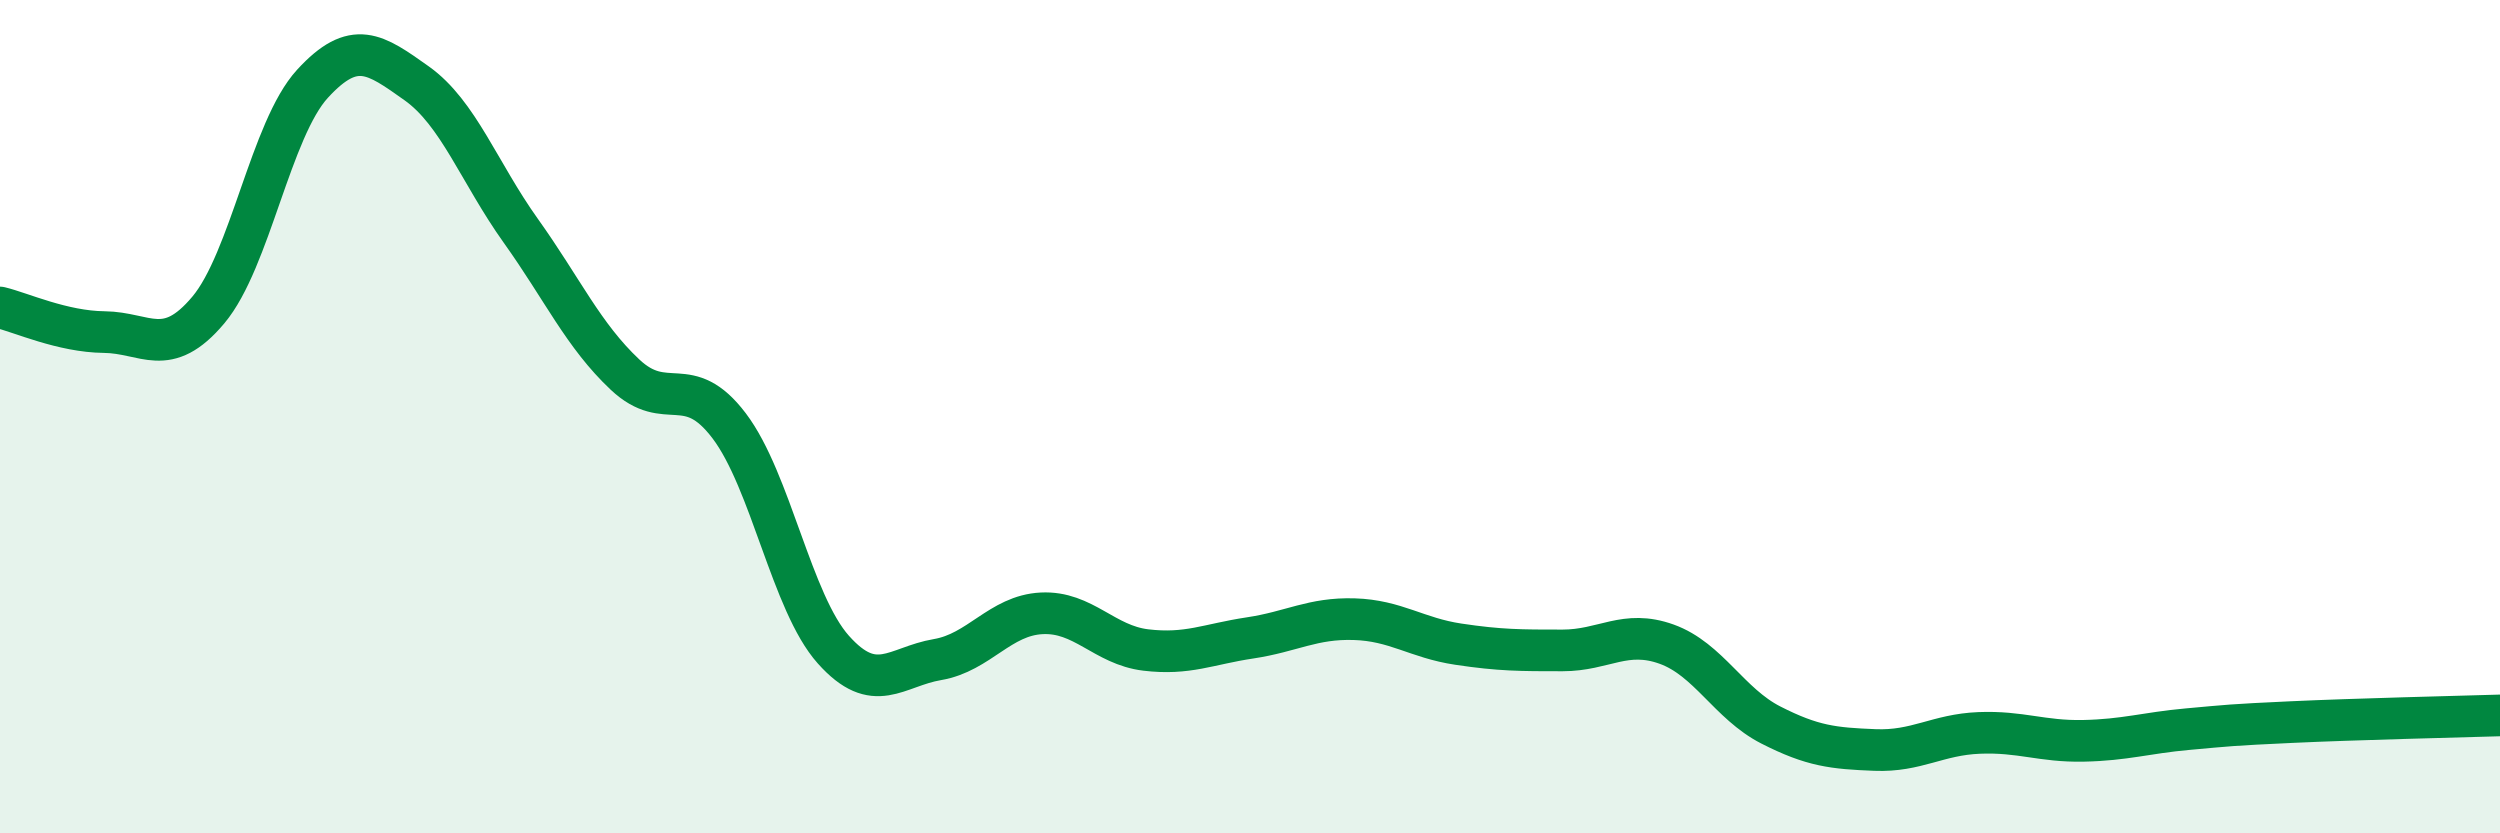
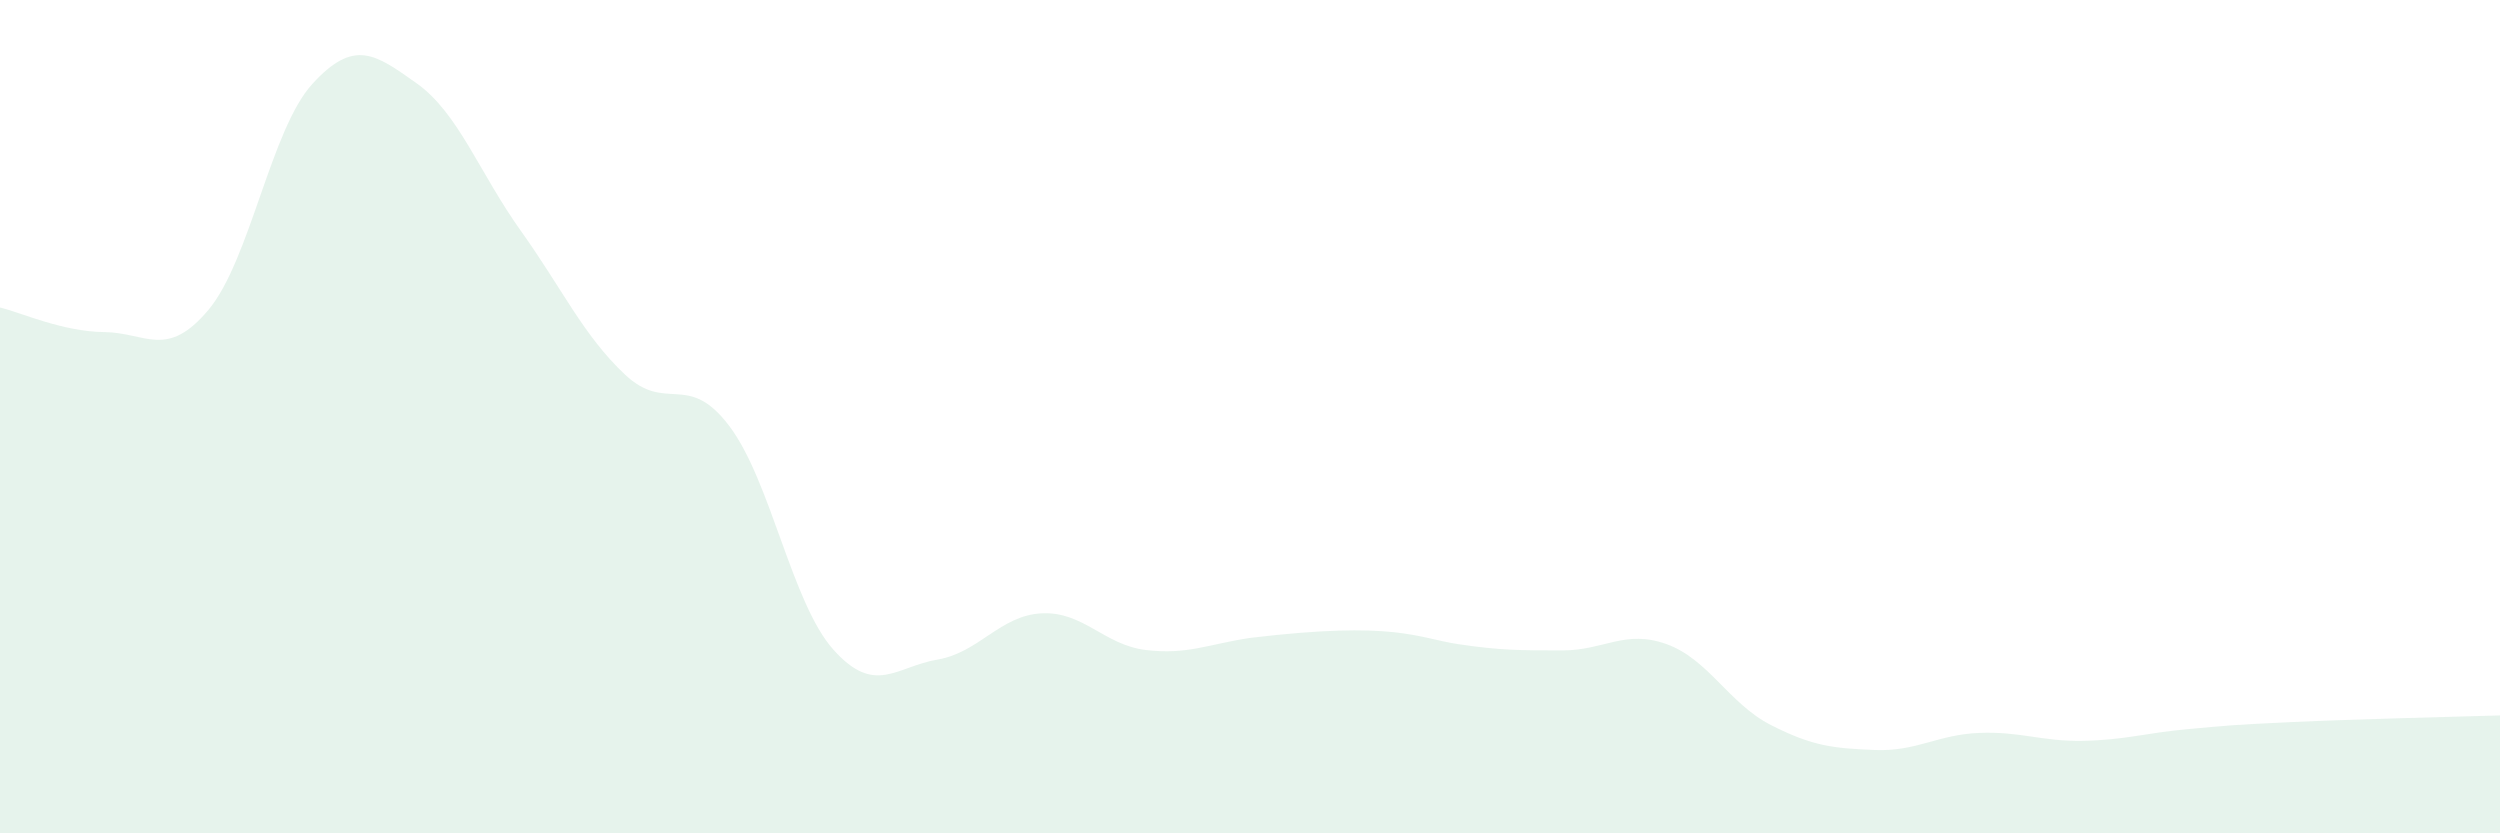
<svg xmlns="http://www.w3.org/2000/svg" width="60" height="20" viewBox="0 0 60 20">
-   <path d="M 0,7.38 C 0.5,7.5 1.5,7.96 2.5,7.97 C 3.5,7.98 4,8.63 5,7.44 C 6,6.25 6.5,3.1 7.5,2.01 C 8.5,0.92 9,1.29 10,2 C 11,2.71 11.5,4.14 12.5,5.54 C 13.5,6.94 14,8.05 15,8.99 C 16,9.93 16.5,8.9 17.5,10.22 C 18.5,11.54 19,14.47 20,15.59 C 21,16.71 21.5,16 22.5,15.83 C 23.5,15.66 24,14.77 25,14.72 C 26,14.67 26.5,15.48 27.5,15.6 C 28.5,15.72 29,15.46 30,15.31 C 31,15.16 31.5,14.83 32.5,14.86 C 33.5,14.89 34,15.31 35,15.46 C 36,15.61 36.5,15.61 37.5,15.61 C 38.5,15.61 39,15.1 40,15.46 C 41,15.82 41.5,16.89 42.5,17.4 C 43.5,17.91 44,17.96 45,18 C 46,18.04 46.5,17.63 47.5,17.59 C 48.5,17.55 49,17.8 50,17.78 C 51,17.76 51.5,17.59 52.5,17.5 C 53.5,17.41 53.5,17.4 55,17.33 C 56.5,17.26 59,17.2 60,17.17L60 20L0 20Z" fill="#008740" opacity="0.1" stroke-linecap="round" stroke-linejoin="round" />
-   <path d="M 0,7.38 C 0.5,7.5 1.5,7.96 2.5,7.97 C 3.5,7.98 4,8.63 5,7.44 C 6,6.25 6.5,3.1 7.5,2.01 C 8.5,0.92 9,1.29 10,2 C 11,2.71 11.5,4.14 12.5,5.54 C 13.5,6.94 14,8.05 15,8.99 C 16,9.93 16.5,8.9 17.5,10.22 C 18.5,11.54 19,14.47 20,15.59 C 21,16.71 21.5,16 22.5,15.83 C 23.5,15.66 24,14.77 25,14.72 C 26,14.67 26.5,15.48 27.5,15.6 C 28.5,15.72 29,15.46 30,15.31 C 31,15.16 31.5,14.83 32.5,14.86 C 33.5,14.89 34,15.31 35,15.46 C 36,15.61 36.5,15.61 37.5,15.61 C 38.5,15.61 39,15.1 40,15.46 C 41,15.82 41.5,16.89 42.5,17.4 C 43.5,17.91 44,17.96 45,18 C 46,18.04 46.5,17.63 47.5,17.59 C 48.5,17.55 49,17.8 50,17.78 C 51,17.76 51.5,17.59 52.5,17.5 C 53.5,17.41 53.5,17.4 55,17.33 C 56.5,17.26 59,17.2 60,17.17" stroke="#008740" stroke-width="1" fill="none" stroke-linecap="round" stroke-linejoin="round" />
+   <path d="M 0,7.38 C 0.5,7.5 1.5,7.96 2.5,7.97 C 3.5,7.98 4,8.63 5,7.44 C 6,6.25 6.5,3.1 7.5,2.01 C 8.5,0.92 9,1.29 10,2 C 11,2.71 11.5,4.14 12.5,5.54 C 13.5,6.94 14,8.05 15,8.99 C 16,9.93 16.5,8.9 17.5,10.22 C 18.5,11.54 19,14.47 20,15.59 C 21,16.71 21.5,16 22.5,15.83 C 23.5,15.66 24,14.77 25,14.72 C 26,14.67 26.5,15.48 27.5,15.6 C 28.5,15.72 29,15.46 30,15.31 C 33.5,14.89 34,15.31 35,15.46 C 36,15.61 36.5,15.61 37.5,15.61 C 38.5,15.61 39,15.1 40,15.46 C 41,15.82 41.5,16.89 42.5,17.4 C 43.5,17.91 44,17.96 45,18 C 46,18.04 46.5,17.63 47.5,17.59 C 48.5,17.55 49,17.8 50,17.78 C 51,17.76 51.5,17.59 52.5,17.5 C 53.5,17.41 53.5,17.4 55,17.33 C 56.5,17.26 59,17.2 60,17.17L60 20L0 20Z" fill="#008740" opacity="0.1" stroke-linecap="round" stroke-linejoin="round" />
</svg>